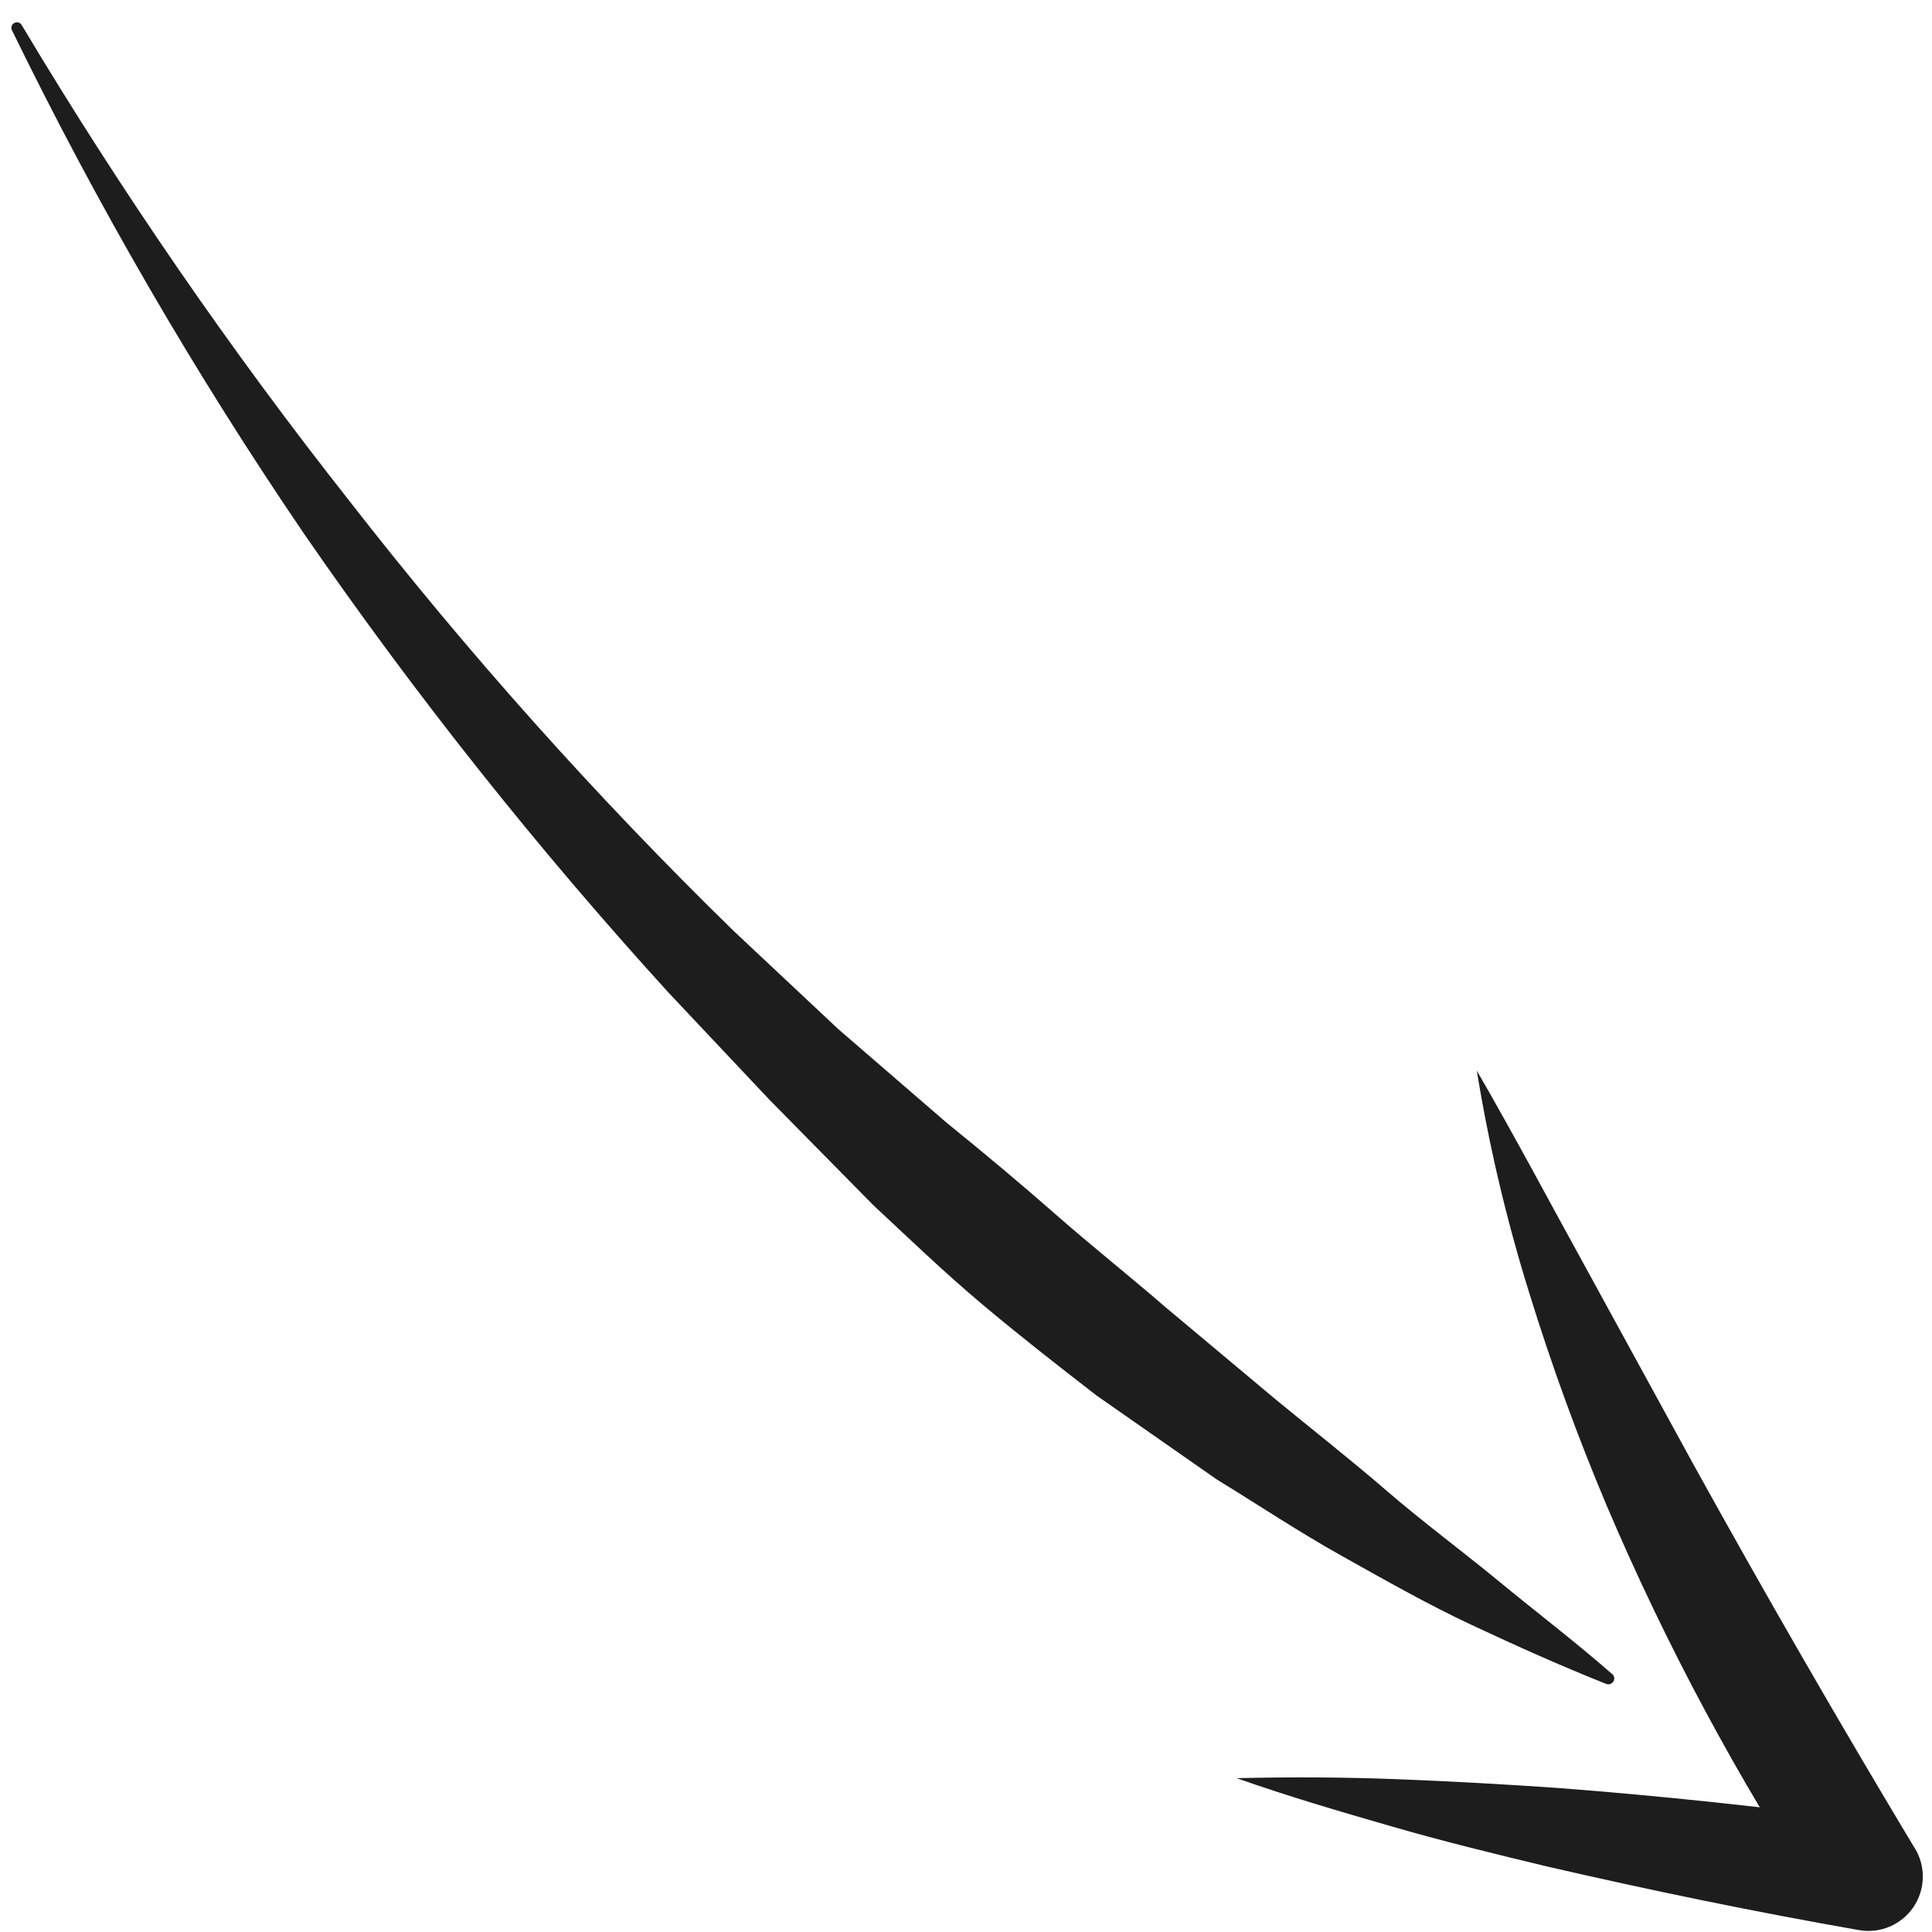
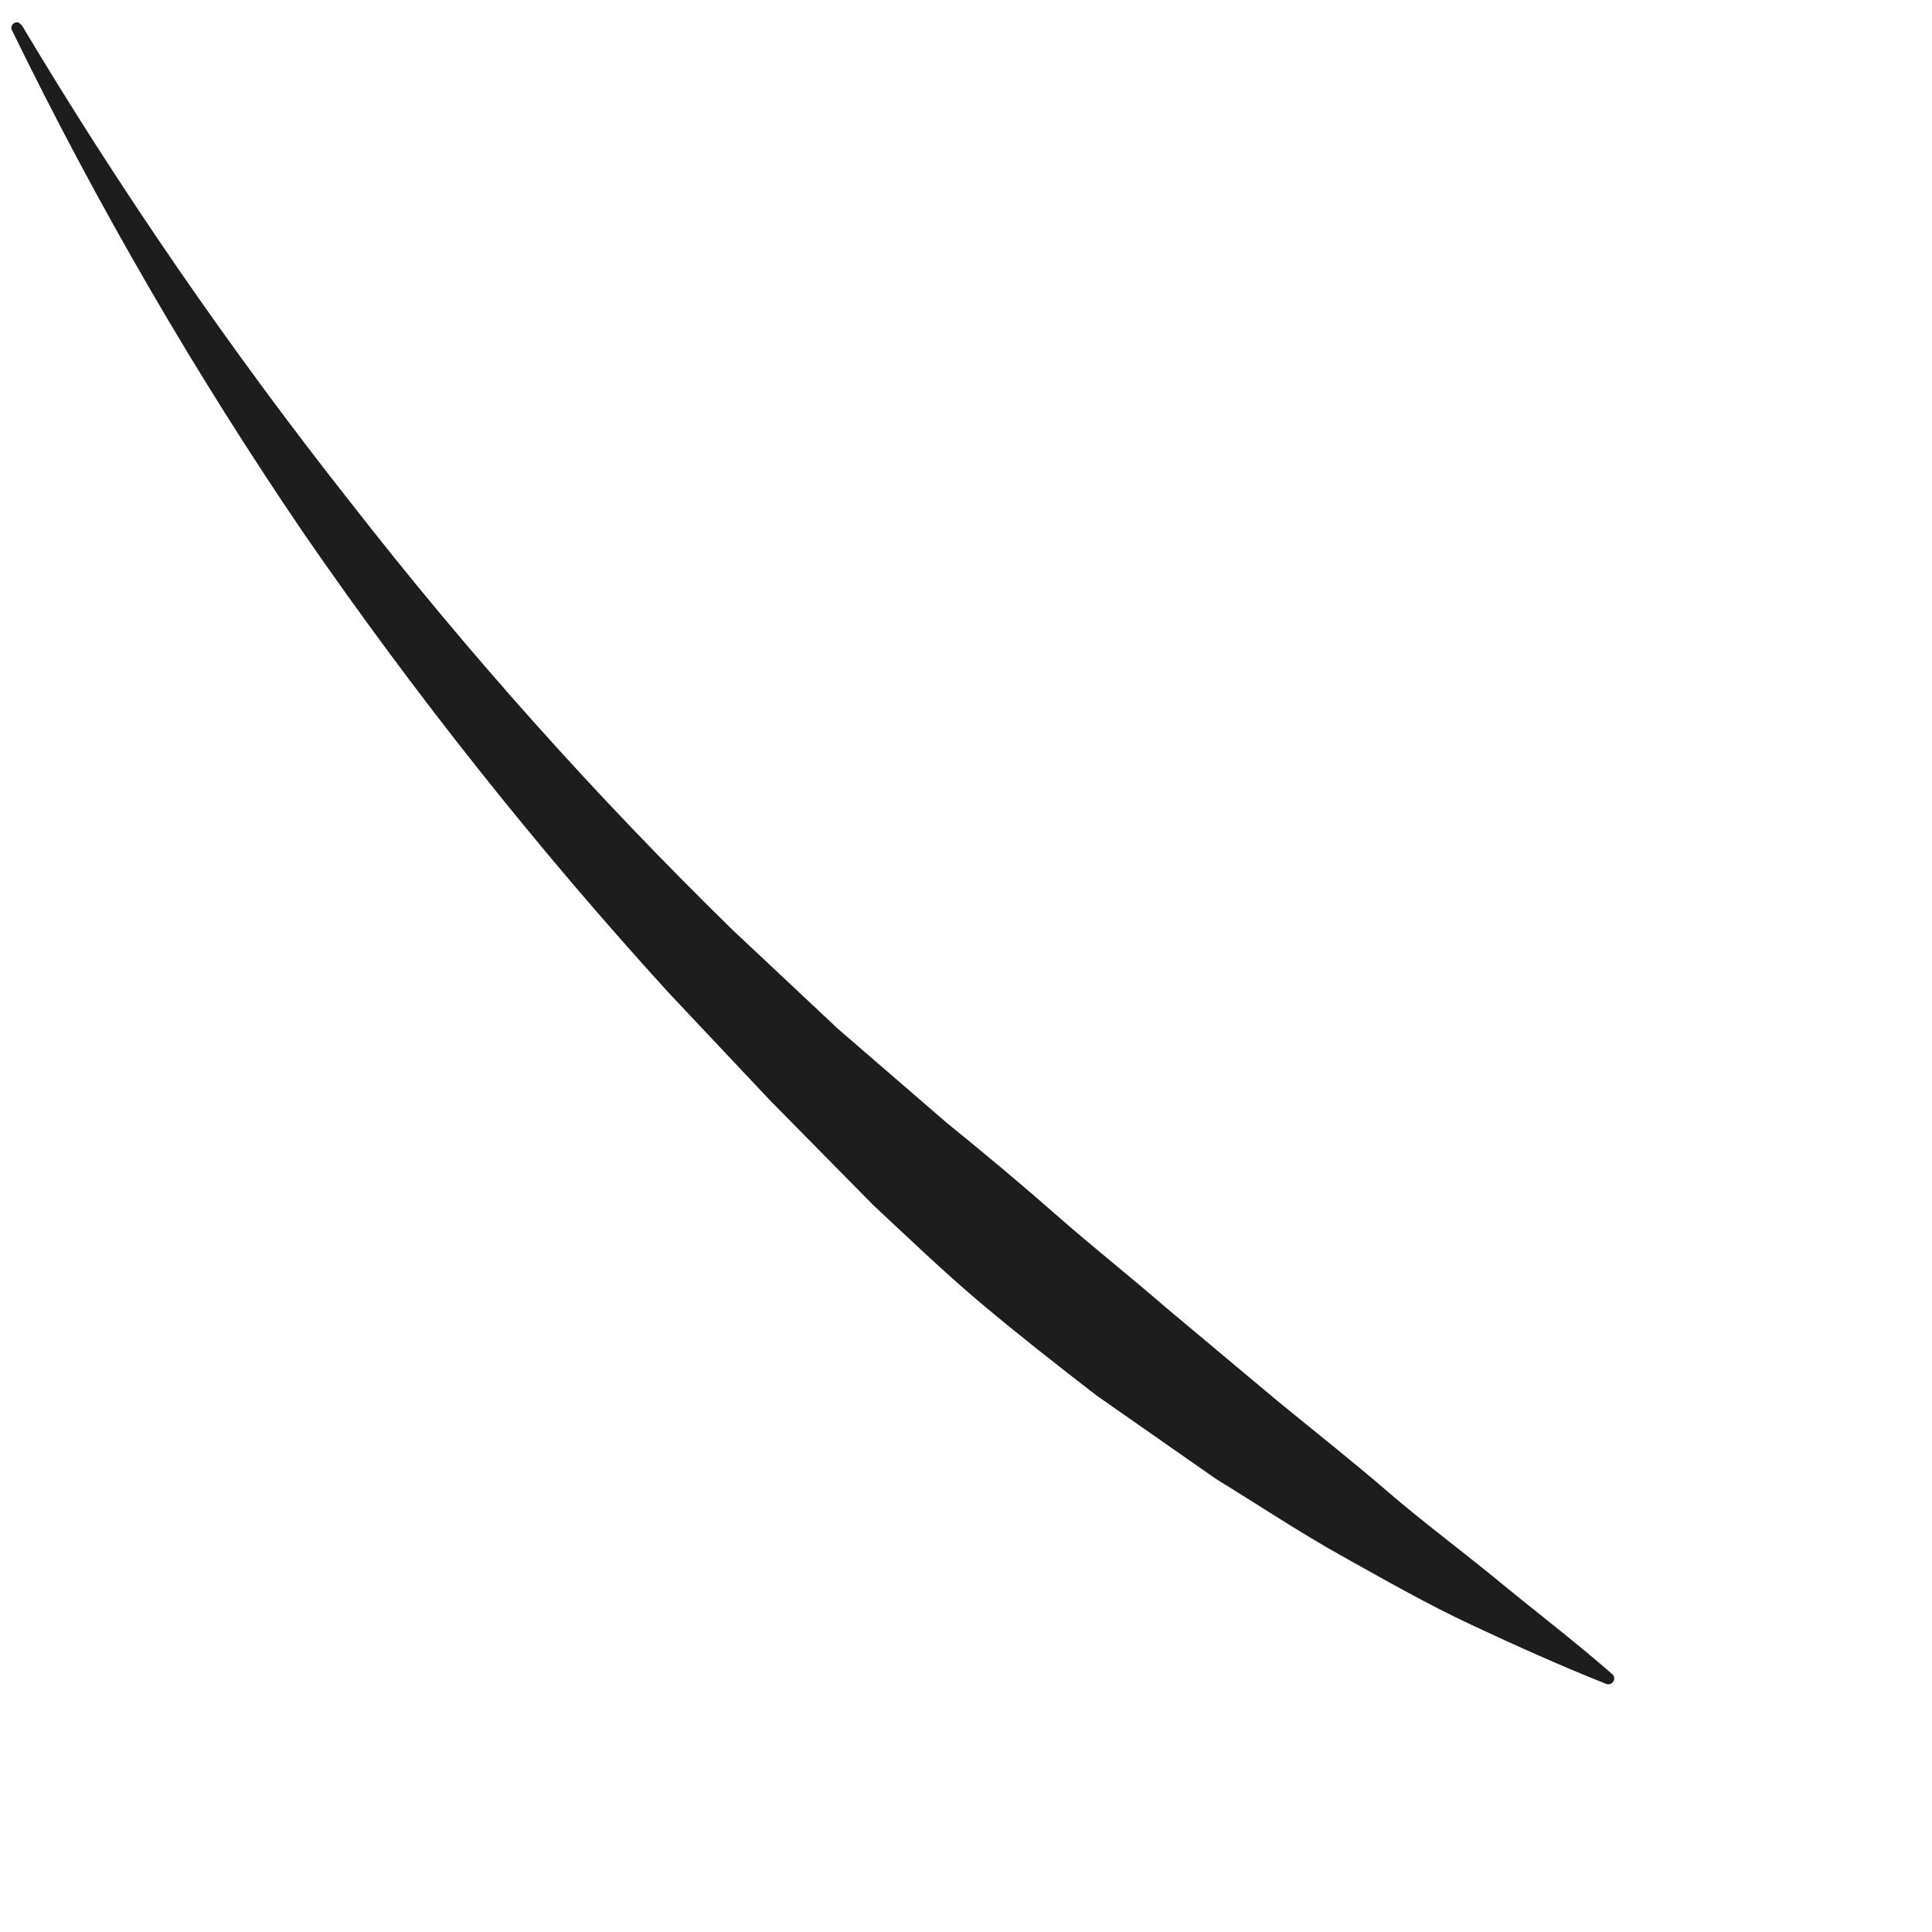
<svg xmlns="http://www.w3.org/2000/svg" width="86" height="86" viewBox="0 0 86 86" fill="none">
-   <path d="M65.737 47.657C67.449 50.616 68.99 53.53 70.59 56.432L75.35 65.13C78.537 70.895 81.818 76.588 85.194 82.209L85.246 82.287C85.484 82.684 85.604 83.142 85.59 83.605C85.576 84.068 85.43 84.517 85.169 84.899C84.907 85.281 84.541 85.581 84.115 85.761C83.689 85.942 83.219 85.996 82.763 85.918C78.092 85.1 73.447 84.142 68.82 83.073C66.506 82.518 64.202 81.953 61.905 81.288C59.609 80.624 57.322 79.958 55.052 79.153C57.461 79.095 59.852 79.107 62.235 79.2C64.618 79.293 66.992 79.426 69.356 79.589C74.093 79.955 78.81 80.458 83.507 81.099L81.065 84.809C77.356 79.183 74.163 73.234 71.525 67.033C70.214 63.926 69.059 60.756 68.066 57.533C67.059 54.3 66.281 50.999 65.737 47.657Z" fill="#1E1D1D" />
-   <path d="M0.969 1.121C5.375 8.497 10.253 15.58 15.574 22.326C20.823 29.07 26.524 35.45 32.638 41.421L37.304 45.8L42.136 49.975C43.789 51.316 45.422 52.677 47.016 54.079C48.611 55.481 50.283 56.801 51.887 58.193L56.787 62.296C58.43 63.647 60.112 64.967 61.736 66.368C63.361 67.77 65.082 69.039 66.745 70.409C68.408 71.779 70.13 73.088 71.775 74.529C71.8 74.552 71.82 74.579 71.834 74.61C71.848 74.641 71.856 74.674 71.856 74.707C71.857 74.741 71.851 74.774 71.839 74.806C71.826 74.837 71.808 74.865 71.784 74.889C71.749 74.928 71.702 74.956 71.65 74.968C71.599 74.98 71.545 74.976 71.496 74.956C69.476 74.154 67.453 73.243 65.501 72.329C63.548 71.416 61.631 70.322 59.725 69.258C57.819 68.193 56.01 66.986 54.141 65.841L48.81 62.118C47.078 60.779 45.365 59.44 43.711 58.05C42.057 56.659 40.46 55.127 38.863 53.635L34.27 48.974L29.764 44.191C23.91 37.764 18.496 30.95 13.558 23.795C8.682 16.637 4.329 9.137 0.535 1.352C0.519 1.323 0.51 1.291 0.507 1.258C0.504 1.225 0.508 1.192 0.518 1.161C0.529 1.13 0.546 1.101 0.568 1.076C0.59 1.052 0.617 1.032 0.647 1.019C0.703 0.99 0.769 0.984 0.829 1.003C0.89 1.022 0.94 1.065 0.969 1.121Z" fill="#1E1D1D" />
+   <path d="M0.969 1.121C5.375 8.497 10.253 15.58 15.574 22.326C20.823 29.07 26.524 35.45 32.638 41.421L37.304 45.8L42.136 49.975C43.789 51.316 45.422 52.677 47.016 54.079C48.611 55.481 50.283 56.801 51.887 58.193L56.787 62.296C58.43 63.647 60.112 64.967 61.736 66.368C63.361 67.77 65.082 69.039 66.745 70.409C68.408 71.779 70.13 73.088 71.775 74.529C71.8 74.552 71.82 74.579 71.834 74.61C71.848 74.641 71.856 74.674 71.856 74.707C71.857 74.741 71.851 74.774 71.839 74.806C71.826 74.837 71.808 74.865 71.784 74.889C71.749 74.928 71.702 74.956 71.65 74.968C71.599 74.98 71.545 74.976 71.496 74.956C69.476 74.154 67.453 73.243 65.501 72.329C63.548 71.416 61.631 70.322 59.725 69.258C57.819 68.193 56.01 66.986 54.141 65.841L48.81 62.118C47.078 60.779 45.365 59.44 43.711 58.05C42.057 56.659 40.46 55.127 38.863 53.635L34.27 48.974L29.764 44.191C23.91 37.764 18.496 30.95 13.558 23.795C8.682 16.637 4.329 9.137 0.535 1.352C0.519 1.323 0.51 1.291 0.507 1.258C0.504 1.225 0.508 1.192 0.518 1.161C0.529 1.13 0.546 1.101 0.568 1.076C0.59 1.052 0.617 1.032 0.647 1.019C0.703 0.99 0.769 0.984 0.829 1.003Z" fill="#1E1D1D" />
</svg>